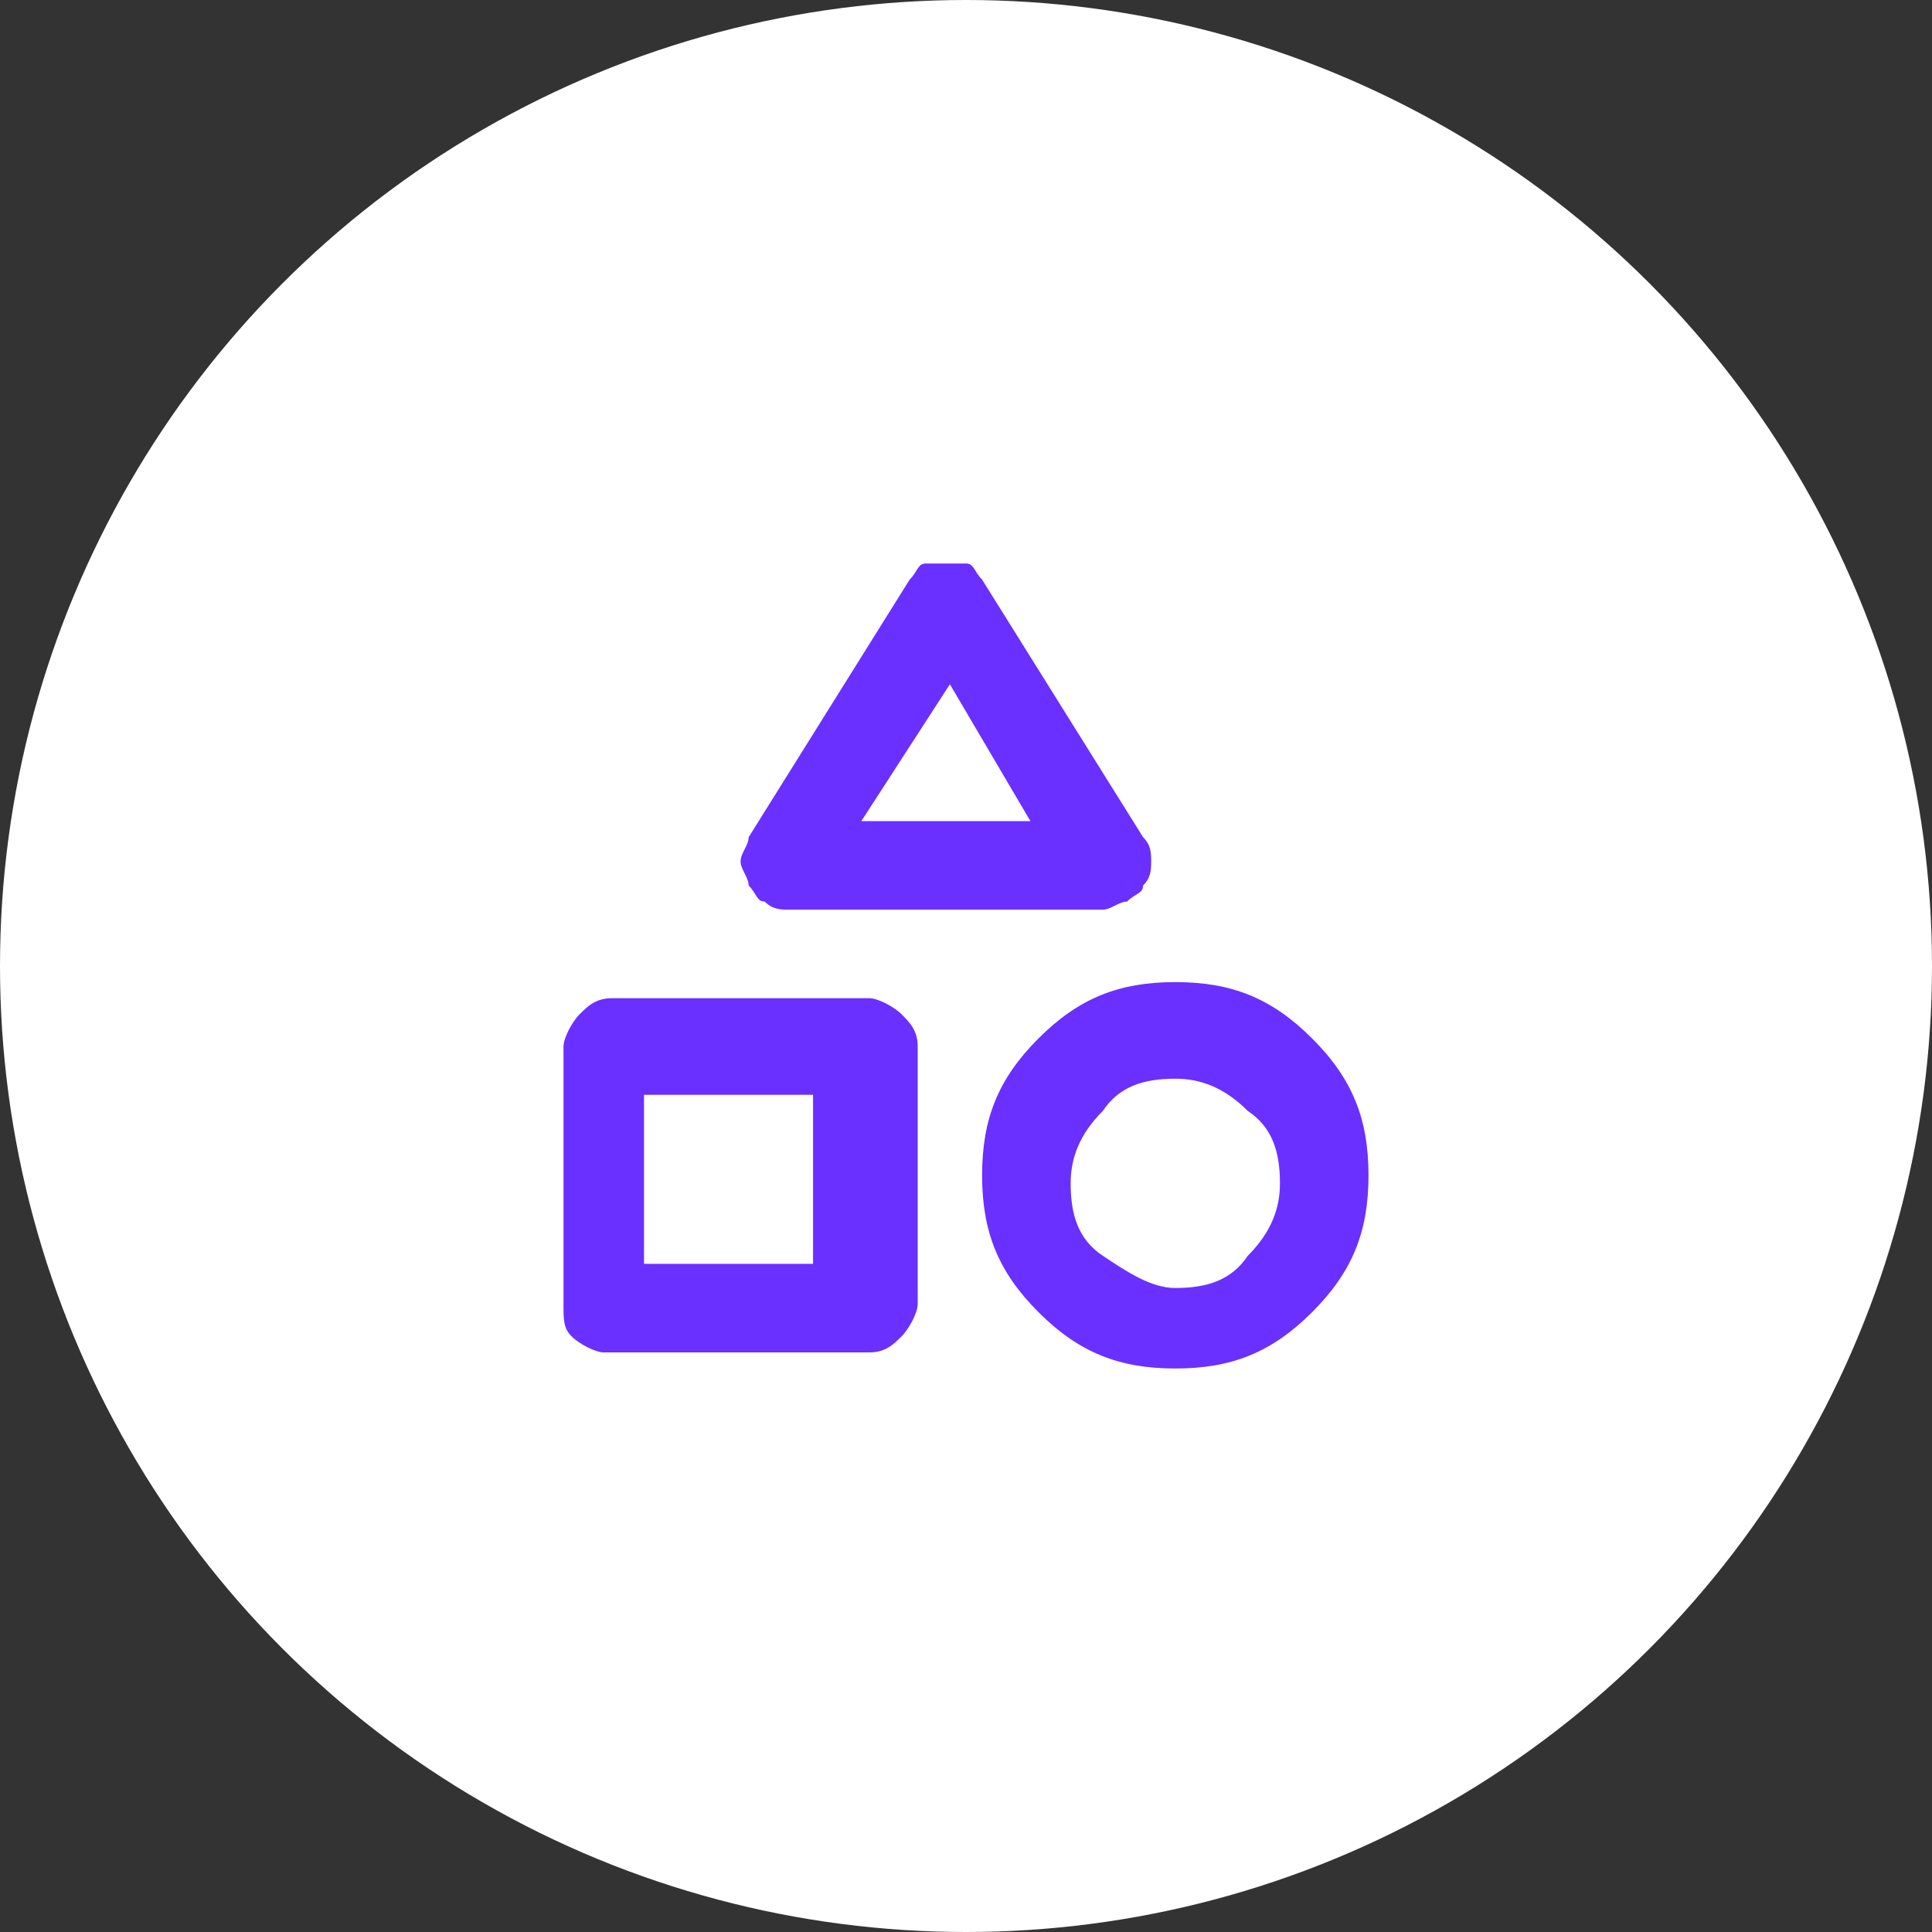
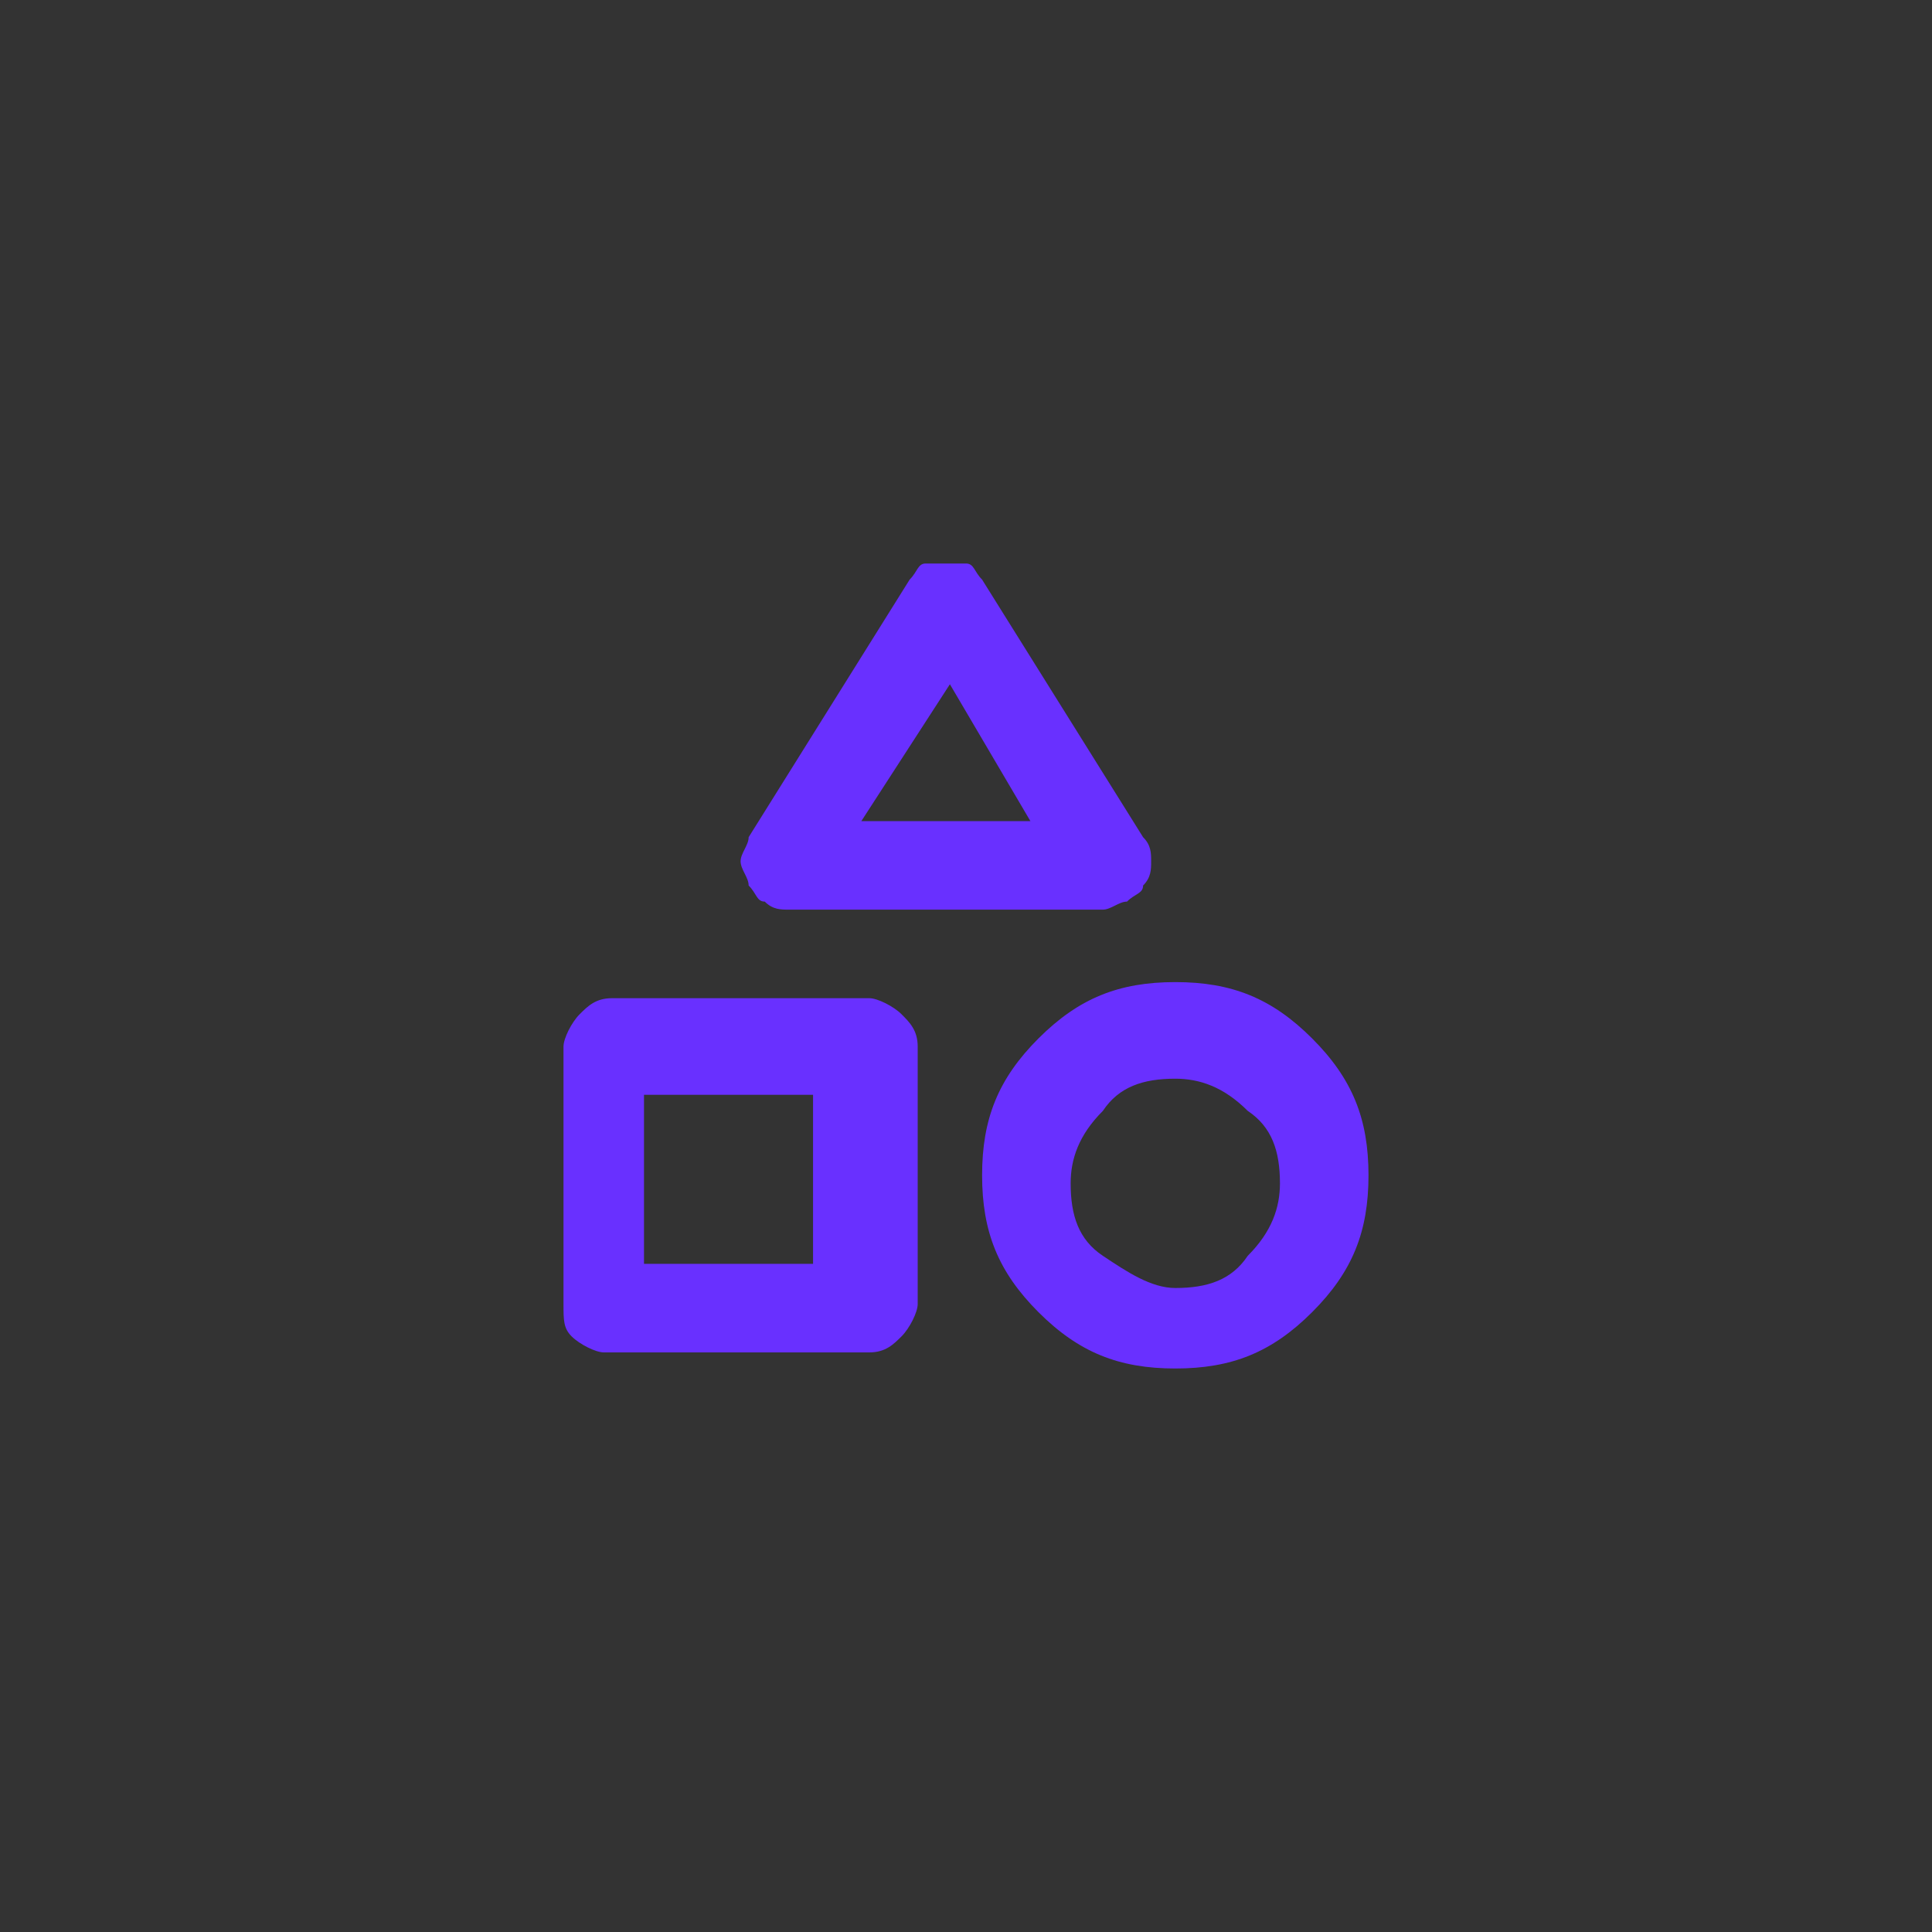
<svg xmlns="http://www.w3.org/2000/svg" version="1.1" id="Ebene_1" x="0px" y="0px" viewBox="0 0 24 24" style="enable-background:new 0 0 24 24;" xml:space="preserve">
  <rect x="0" y="0" width="24" height="24" fill="#333333" stroke="none" />
  <style type="text/css">
	.st0{fill:#FFFFFF;}
	.st1{fill:#6930FF;}
</style>
-   <circle class="st0" cx="12" cy="12" r="12" />
  <path class="st1" d="M9.3,10.4l2-3.2c0.1-0.1,0.1-0.2,0.2-0.2S11.6,7,11.7,7S11.9,7,12,7s0.1,0.1,0.2,0.2l2,3.2  c0.1,0.1,0.1,0.2,0.1,0.3s0,0.2-0.1,0.3c0,0.1-0.1,0.1-0.2,0.2c-0.1,0-0.2,0.1-0.3,0.1H9.8c-0.1,0-0.2,0-0.3-0.1  c-0.1,0-0.1-0.1-0.2-0.2c0-0.1-0.1-0.2-0.1-0.3S9.3,10.5,9.3,10.4z M14.6,17c-0.7,0-1.2-0.2-1.7-0.7c-0.5-0.5-0.7-1-0.7-1.7  c0-0.7,0.2-1.2,0.7-1.7c0.5-0.5,1-0.7,1.7-0.7c0.7,0,1.2,0.2,1.7,0.7c0.5,0.5,0.7,1,0.7,1.7c0,0.7-0.2,1.2-0.7,1.7  C15.8,16.8,15.3,17,14.6,17z M7,16.2v-3.2c0-0.1,0.1-0.3,0.2-0.4s0.2-0.2,0.4-0.2h3.2c0.1,0,0.3,0.1,0.4,0.2  c0.1,0.1,0.2,0.2,0.2,0.4v3.2c0,0.1-0.1,0.3-0.2,0.4c-0.1,0.1-0.2,0.2-0.4,0.2H7.5c-0.1,0-0.3-0.1-0.4-0.2C7,16.5,7,16.4,7,16.2z   M14.6,16c0.4,0,0.7-0.1,0.9-0.4c0.3-0.3,0.4-0.6,0.4-0.9c0-0.4-0.1-0.7-0.4-0.9c-0.3-0.3-0.6-0.4-0.9-0.4c-0.4,0-0.7,0.1-0.9,0.4  c-0.3,0.3-0.4,0.6-0.4,0.9c0,0.4,0.1,0.7,0.4,0.9S14.3,16,14.6,16z M8,15.7h2.1v-2.1H8V15.7z M10.7,10.2h2.1l-1-1.7L10.7,10.2z" />
</svg>